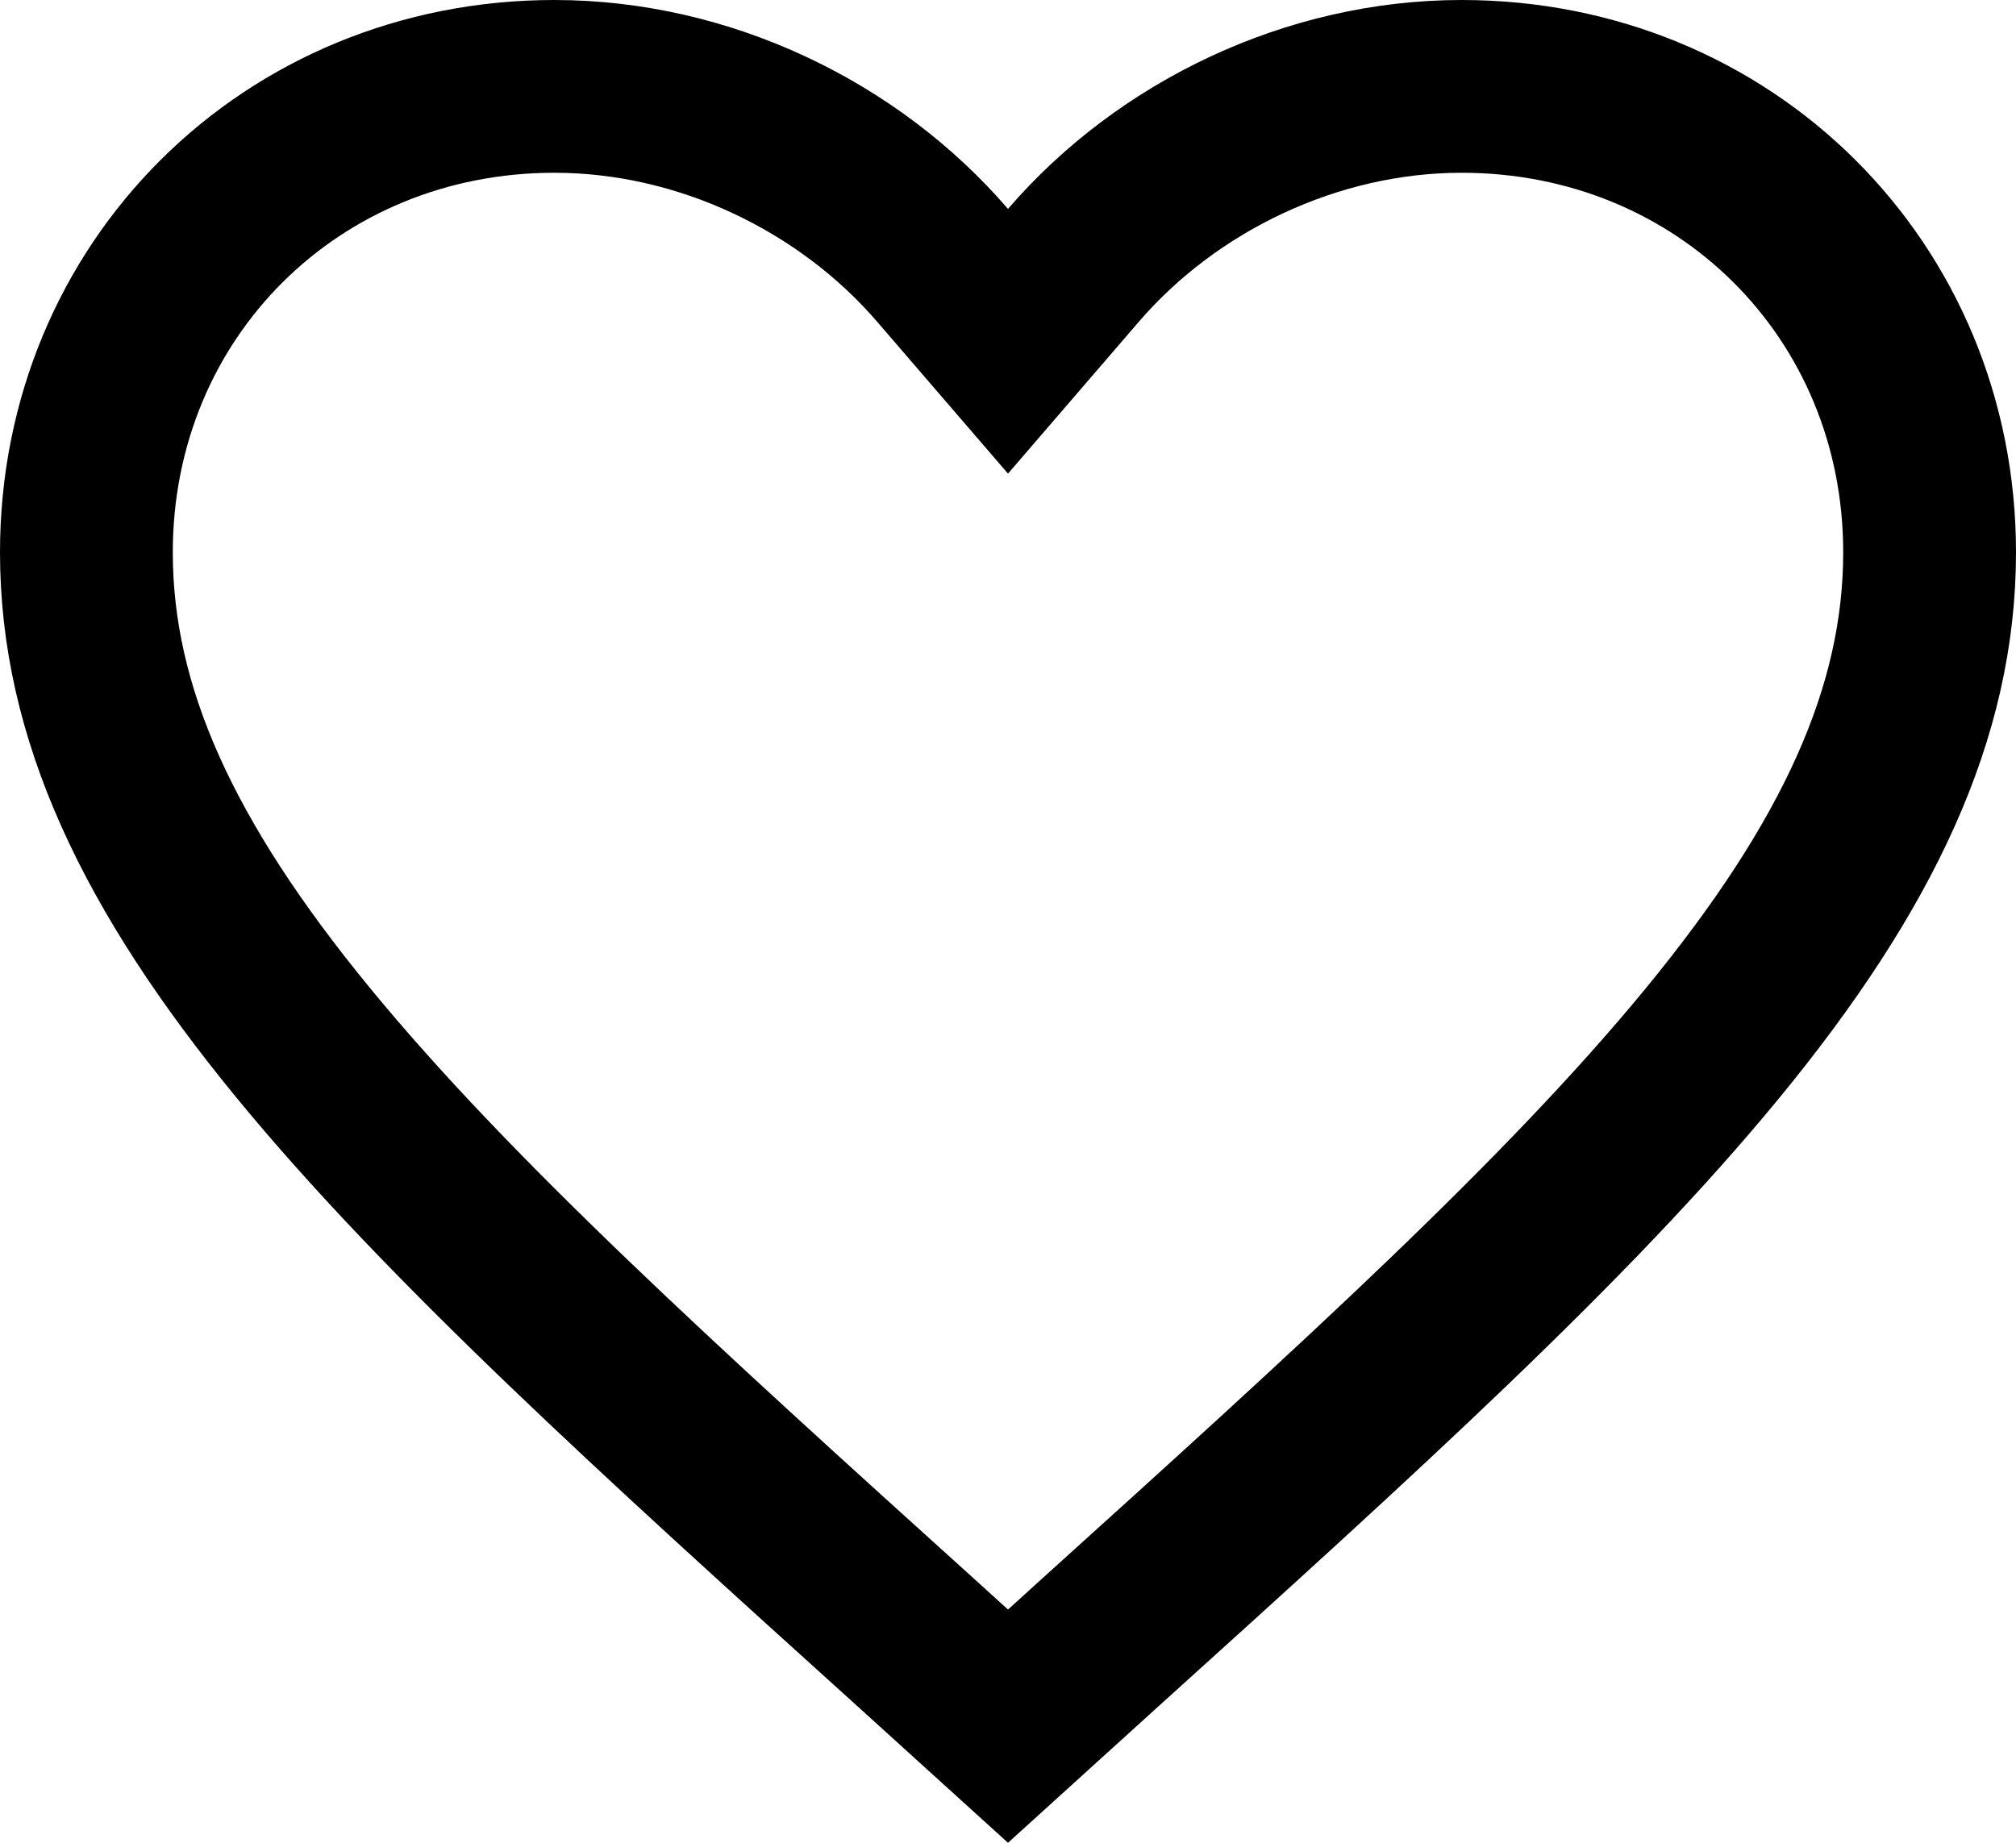
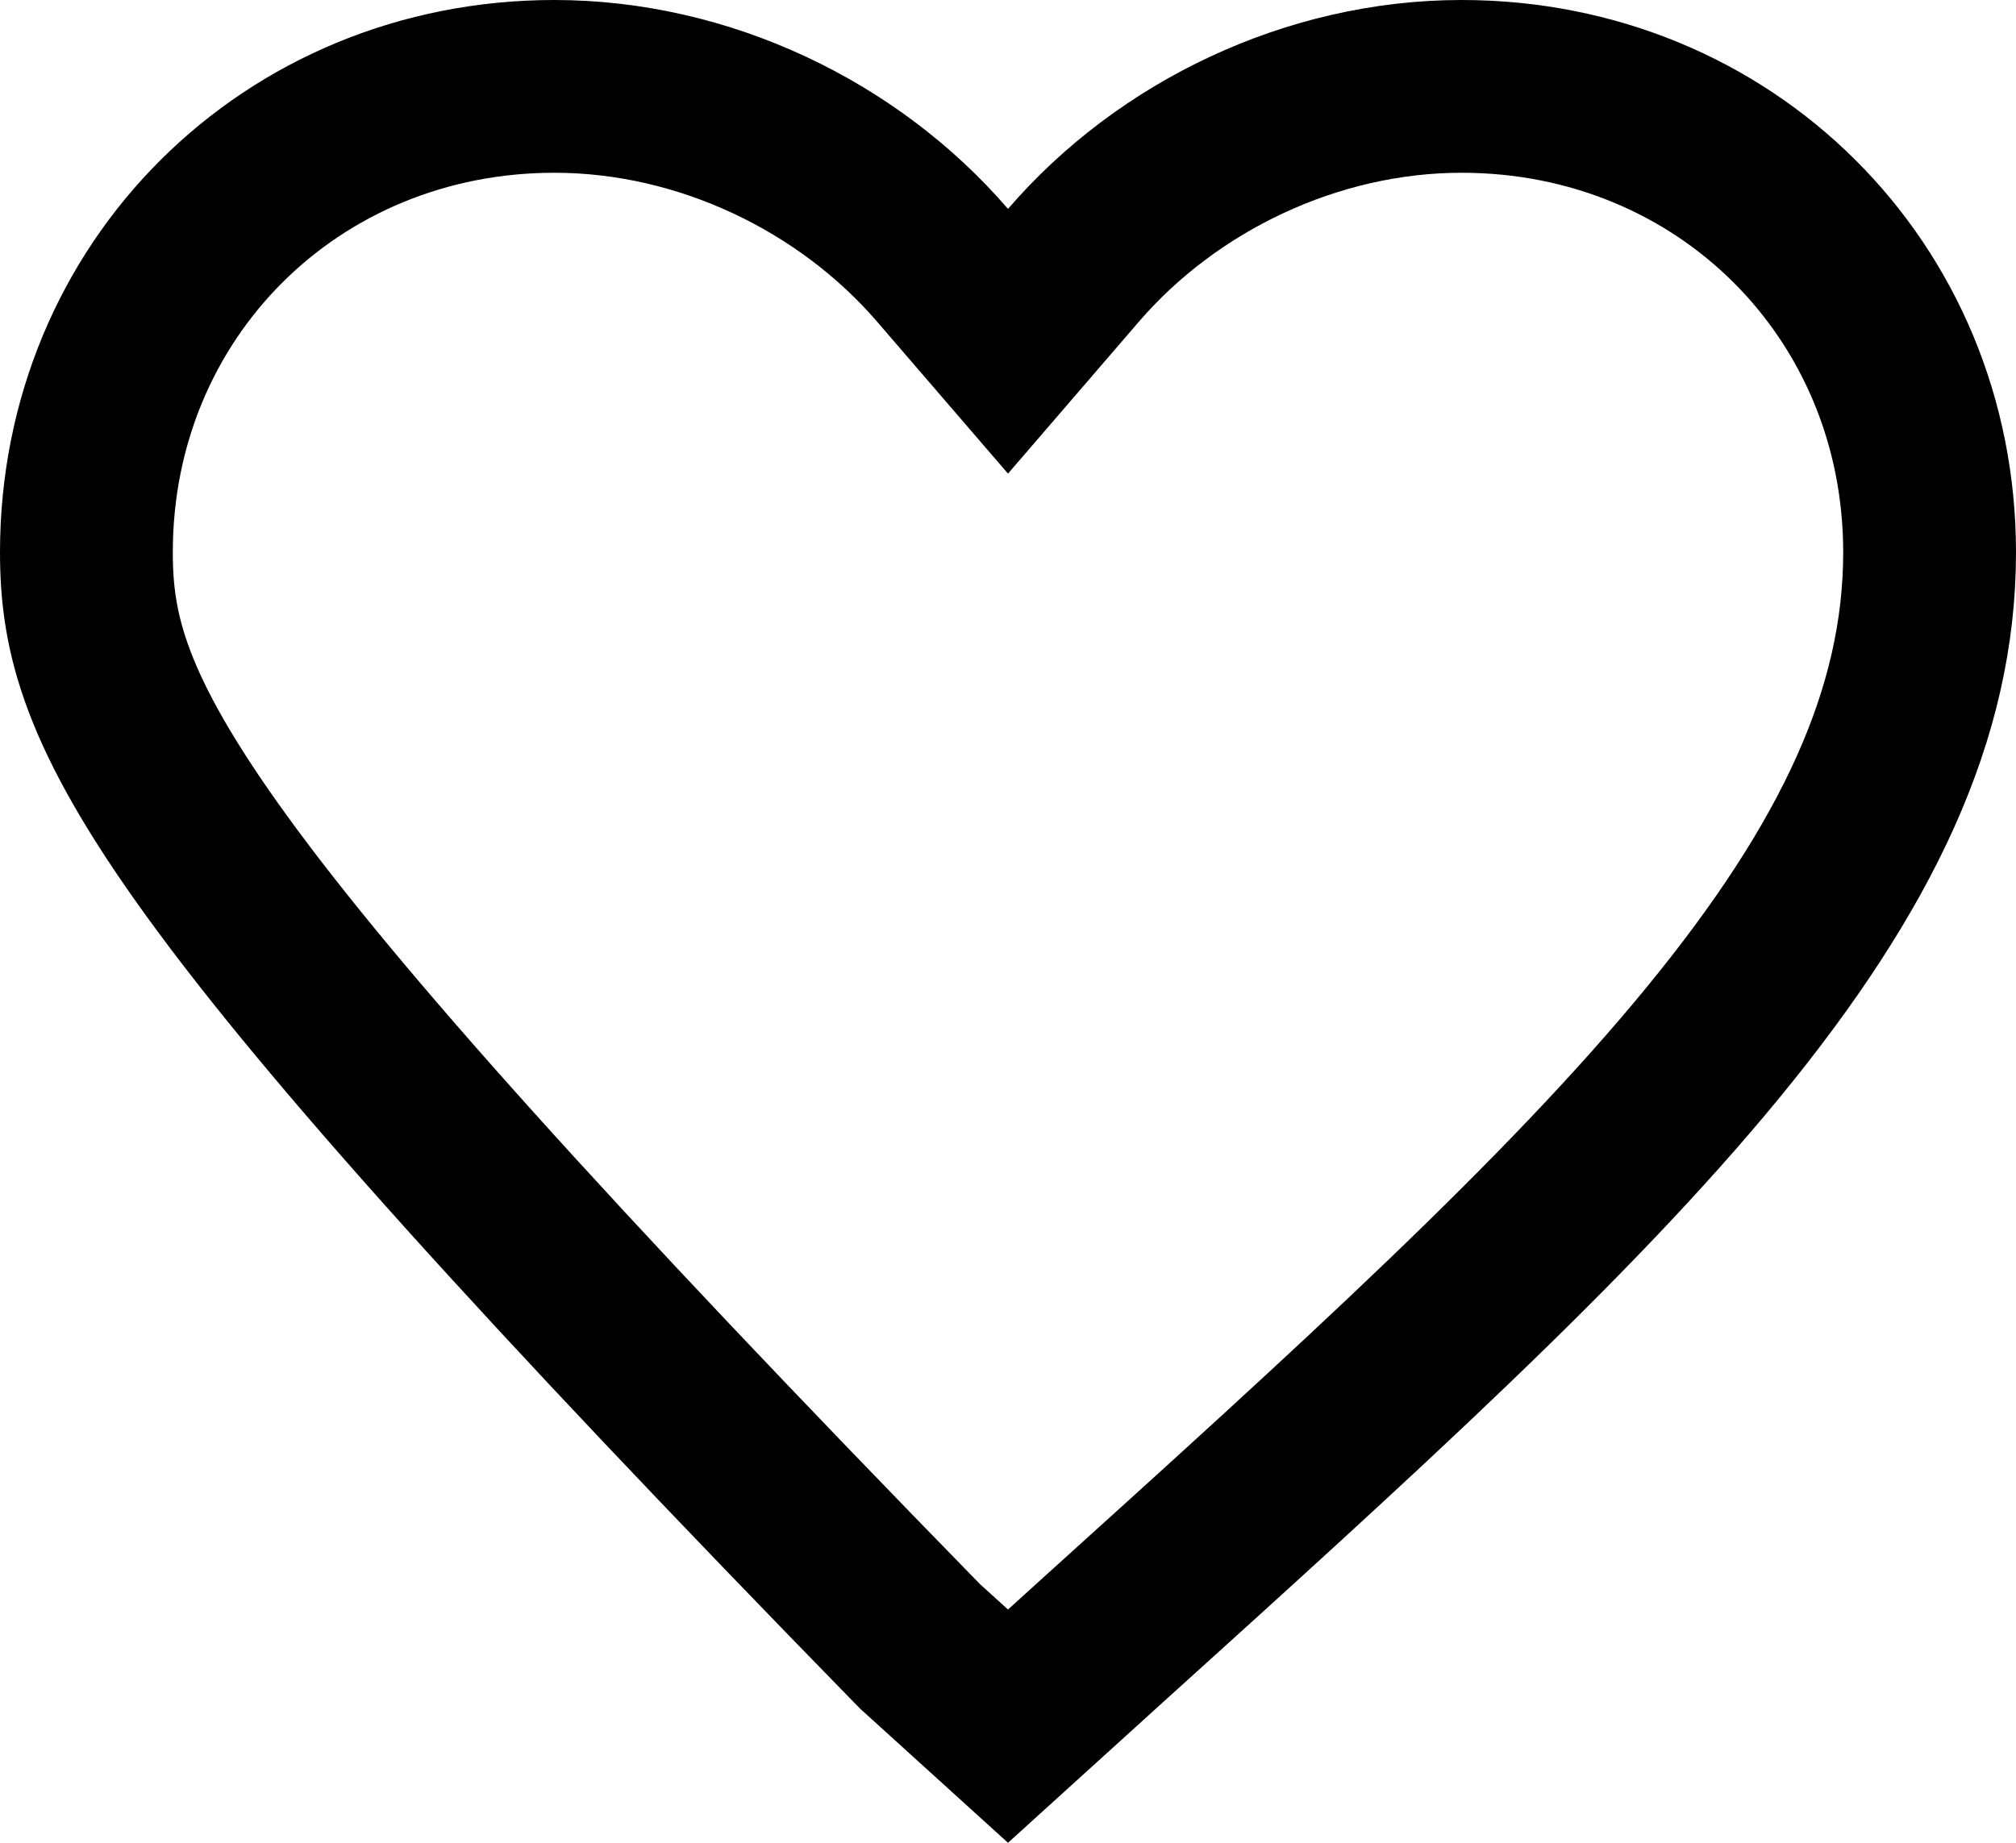
<svg xmlns="http://www.w3.org/2000/svg" width="35" height="32" viewBox="0 0 35 32" fill="none">
-   <path d="M15.97 28.587L15.968 28.585C11.432 24.486 7.789 21.186 5.261 18.105C2.75 15.044 1.5 12.384 1.5 9.591C1.5 5.038 5.057 1.5 9.625 1.5C12.219 1.5 14.731 2.711 16.363 4.606L17.5 5.926L18.637 4.606C20.269 2.711 22.782 1.5 25.375 1.5C29.943 1.5 33.5 5.038 33.5 9.591C33.5 12.384 32.25 15.044 29.739 18.105C27.211 21.186 23.568 24.486 19.032 28.585L19.03 28.587L17.5 29.975L15.97 28.587Z" stroke="black" stroke-width="3" />
+   <path d="M15.97 28.587L15.968 28.585C2.75 15.044 1.5 12.384 1.5 9.591C1.5 5.038 5.057 1.5 9.625 1.5C12.219 1.5 14.731 2.711 16.363 4.606L17.5 5.926L18.637 4.606C20.269 2.711 22.782 1.5 25.375 1.5C29.943 1.5 33.5 5.038 33.5 9.591C33.5 12.384 32.25 15.044 29.739 18.105C27.211 21.186 23.568 24.486 19.032 28.585L19.03 28.587L17.5 29.975L15.97 28.587Z" stroke="black" stroke-width="3" />
</svg>